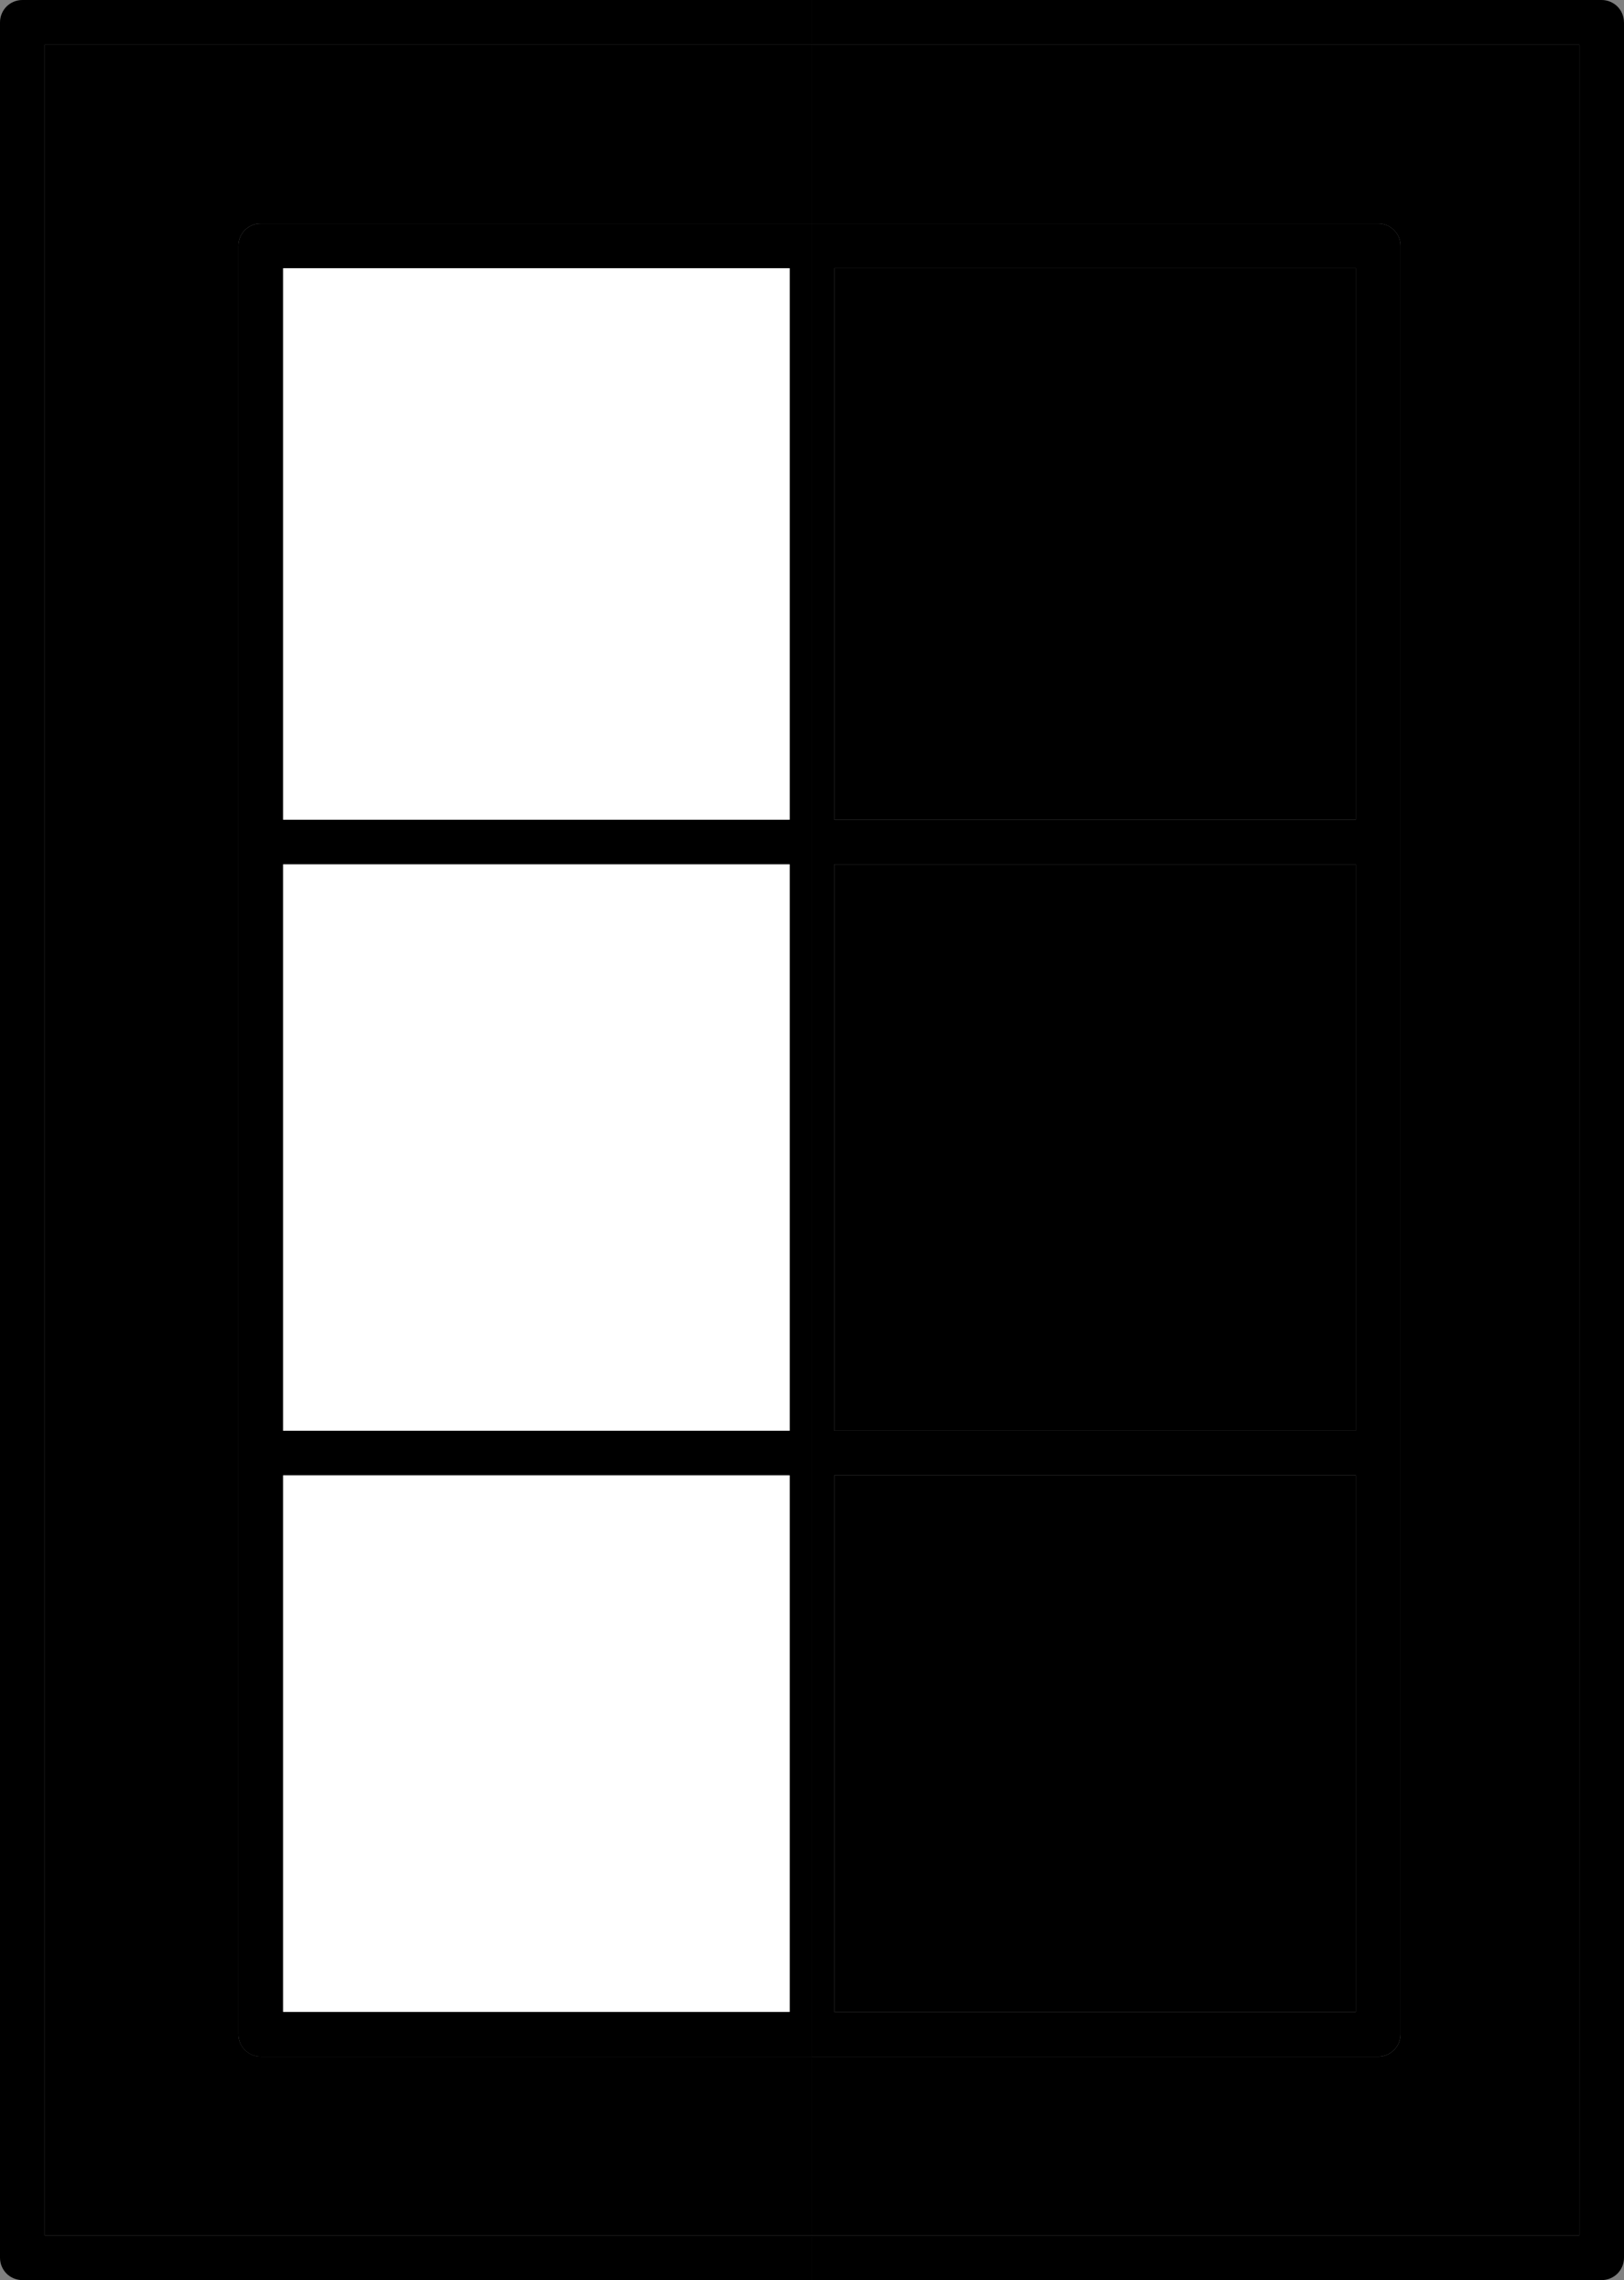
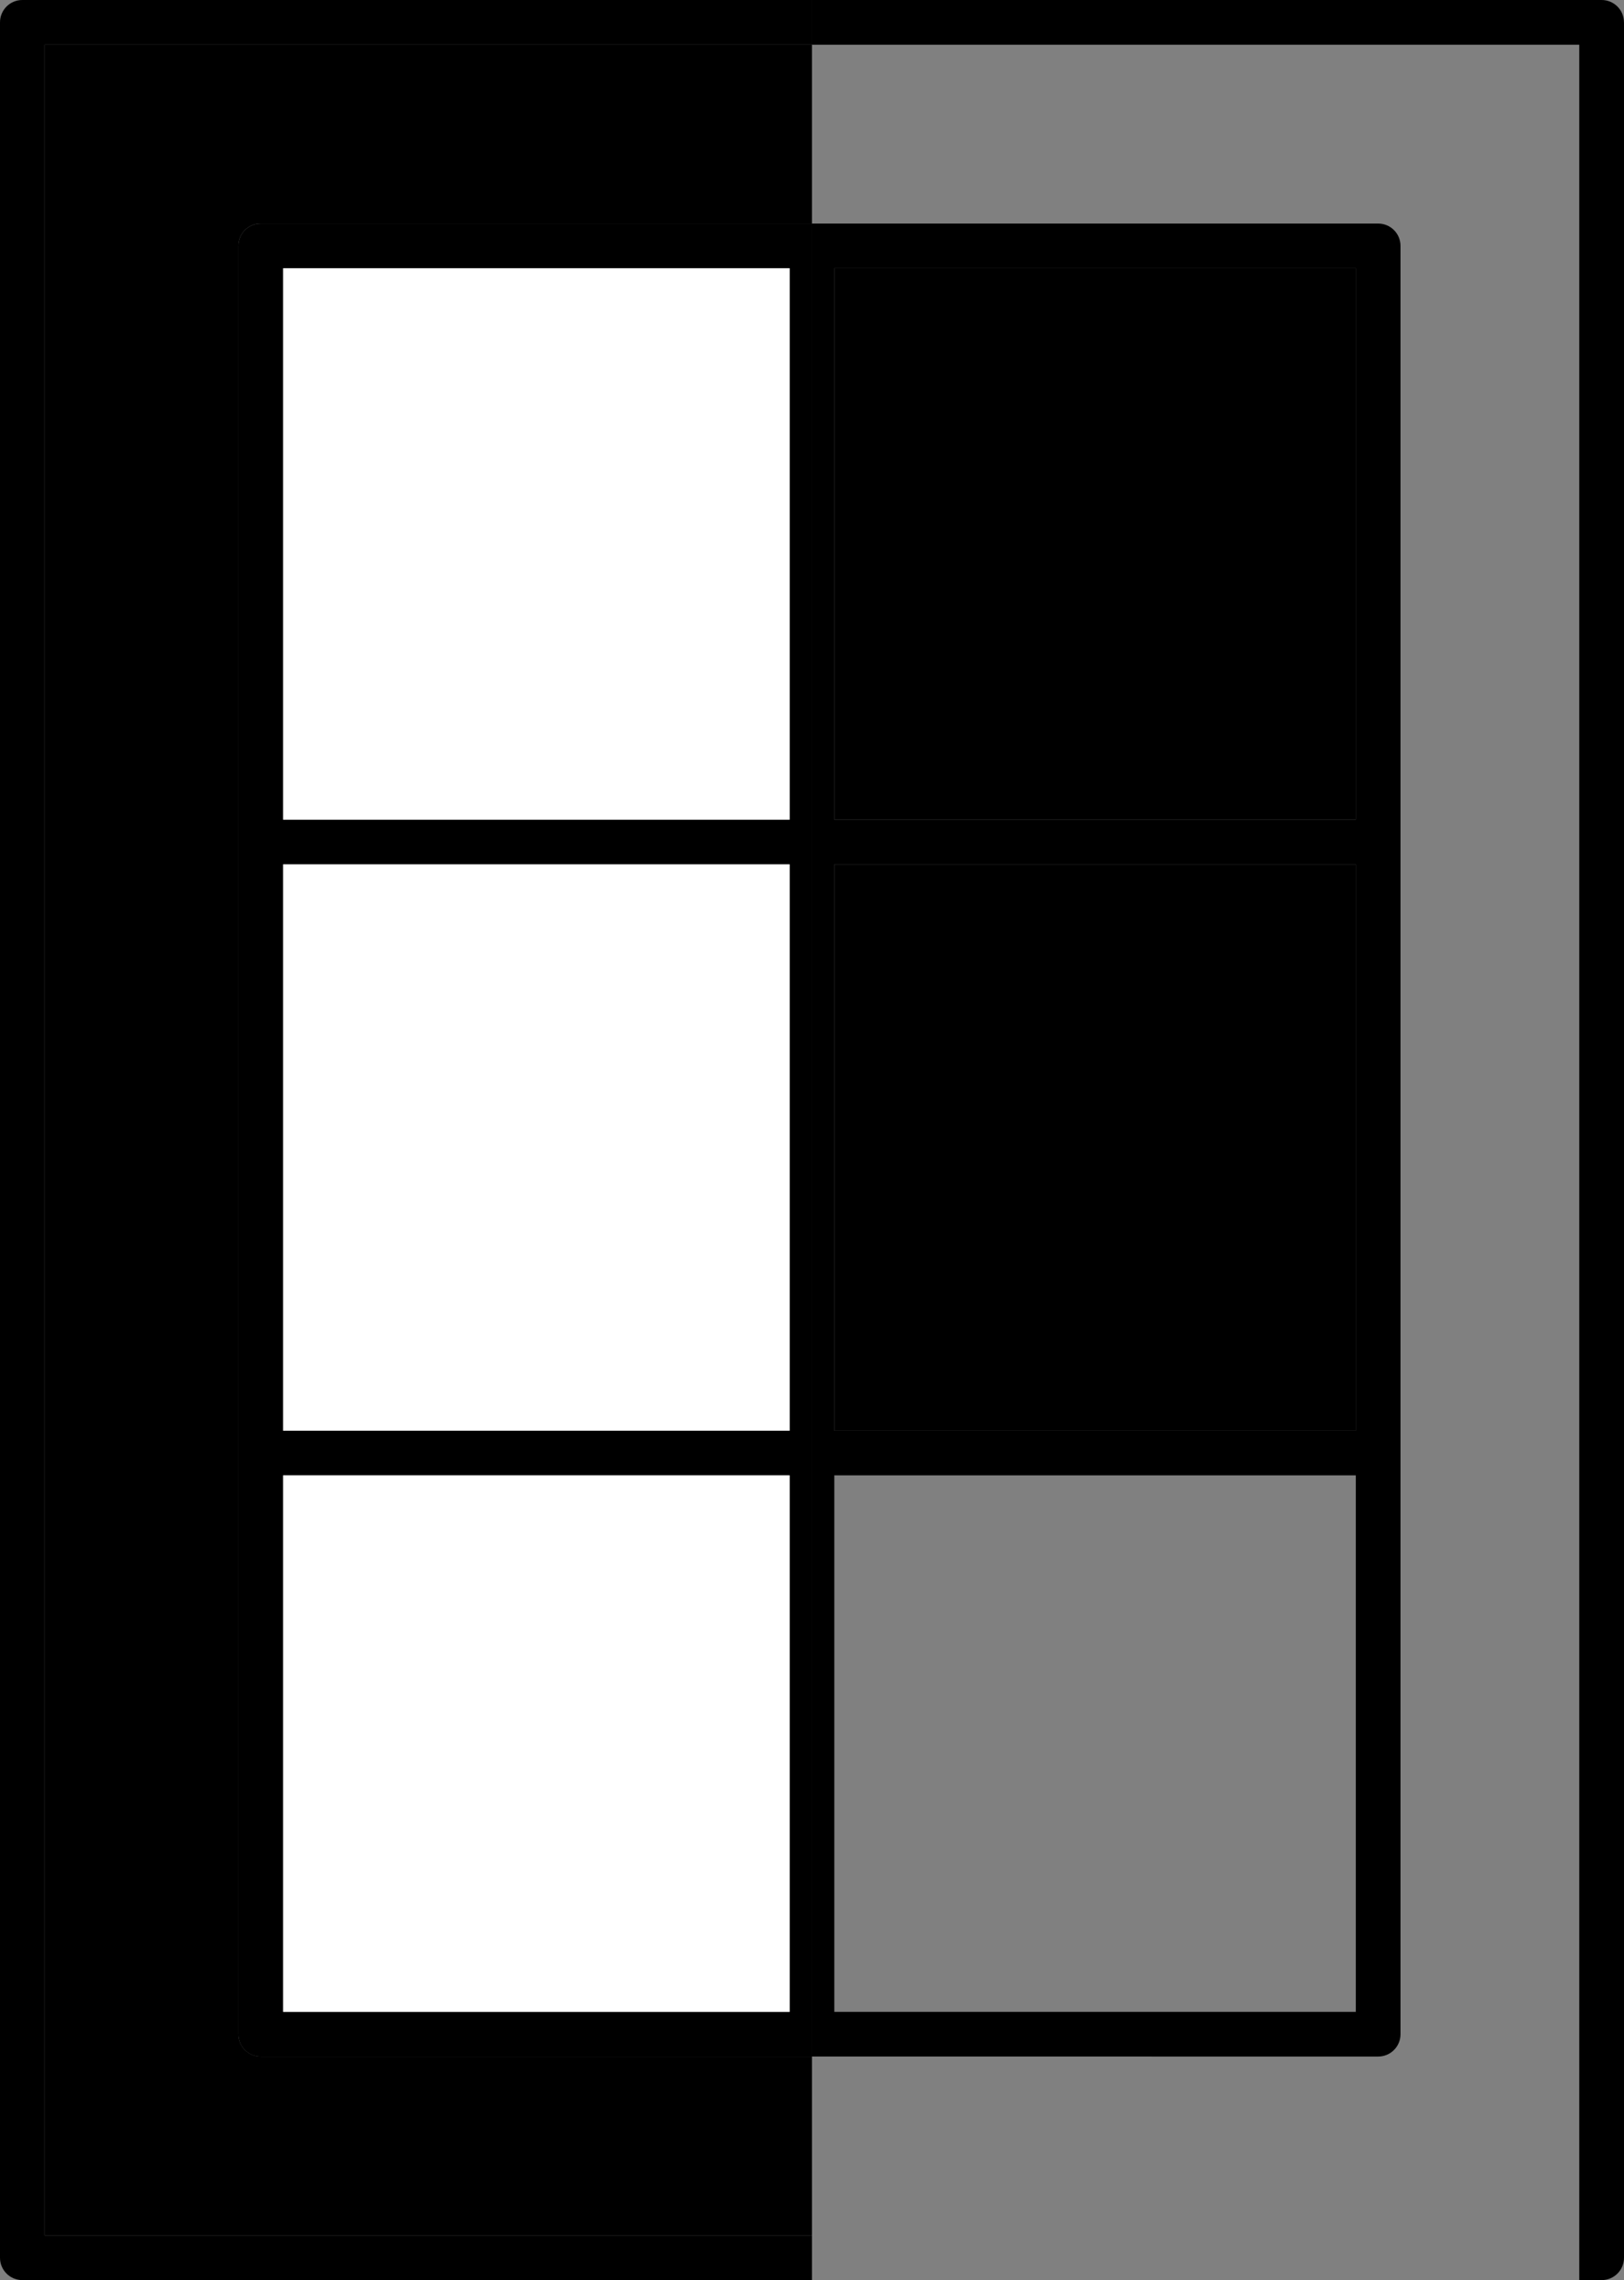
<svg xmlns="http://www.w3.org/2000/svg" height="53.975mm" id="svg12457" version="1.1" viewBox="0 0 38.453 53.975" width="38.453mm">
  <rect x="0" y="0" width="38.453" height="53.975" fill="#808080" stroke="none" />
  <g id="layer1" transform="translate(-41.25,-57.59)">
-     <path class="fill-2" d="m 79.703,58.119 v 52.917 c 0,0.293 -0.236,0.529 -0.529,0.529 H 60.476 v -1.058 H 78.644 V 58.648 H 60.476 v -1.058 h 18.697 c 0.293,0 0.529,0.236 0.529,0.529" id="path918" style="stroke-width:0.035;fill-opacity:1;fill-rule:nonzero;stroke:none" />
-     <path class="fill-1" d="M 78.644,58.648 V 110.507 H 60.476 v -4.233 h 13.406 c 0.293,0 0.529,-0.236 0.529,-0.529 V 63.411 c 0,-0.293 -0.236,-0.529 -0.529,-0.529 H 60.476 v -4.233 h 18.168" id="path920" style="stroke-width:0.035;fill-opacity:1;fill-rule:nonzero;stroke:none" />
+     <path class="fill-2" d="m 79.703,58.119 v 52.917 c 0,0.293 -0.236,0.529 -0.529,0.529 H 60.476 H 78.644 V 58.648 H 60.476 v -1.058 h 18.697 c 0.293,0 0.529,0.236 0.529,0.529" id="path918" style="stroke-width:0.035;fill-opacity:1;fill-rule:nonzero;stroke:none" />
    <path class="fill-2" d="M 73.353,76.993 V 63.94 H 61.005 V 76.993 Z m 0,14.464 V 78.051 H 61.005 v 13.406 z m 0,13.758 V 92.515 H 61.005 v 12.7 z m 1.058,-41.804 v 42.333 c 0,0.293 -0.236,0.529 -0.529,0.529 H 60.476 V 62.882 h 13.406 c 0.293,0 0.529,0.236 0.529,0.529" id="path922" style="stroke-width:0.035;fill-opacity:1;fill-rule:nonzero;stroke:none" />
-     <path class="fill-4" d="M 73.353,92.515 V 105.215 H 61.005 V 92.515 h 12.347" id="path924" style="stroke-width:0.035;fill-opacity:1;fill-rule:nonzero;stroke:none" />
    <path class="fill-4" d="M 73.353,78.051 V 91.457 H 61.005 V 78.051 h 12.347" id="path926" style="stroke-width:0.035;fill-opacity:1;fill-rule:nonzero;stroke:none" />
    <path class="fill-4" d="M 73.353,63.94 V 76.993 H 61.005 V 63.94 h 12.347" id="path928" style="stroke-width:0.035;fill-opacity:1;fill-rule:nonzero;stroke:none" />
    <path class="fill-2" d="m 60.476,110.507 v 1.058 H 41.779 c -0.293,0 -0.529,-0.236 -0.529,-0.529 V 58.119 c 0,-0.293 0.236,-0.529 0.529,-0.529 h 18.697 v 1.058 H 42.308 v 51.858 h 18.168" id="path930" style="stroke-width:0.035;fill-opacity:1;fill-rule:nonzero;stroke:none" />
    <path class="fill-1" d="m 60.476,106.273 v 4.233 H 42.308 V 58.648 h 18.168 v 4.233 H 47.423 c -0.293,0 -0.529,0.236 -0.529,0.529 v 42.333 c 0,0.293 0.236,0.529 0.529,0.529 h 13.053" id="path932" style="stroke-width:0.035;fill-opacity:1;fill-rule:nonzero;stroke:none" />
    <path class="fill-2" d="M 59.947,76.993 V 63.94 H 47.953 V 76.993 Z m 0,14.464 V 78.051 H 47.953 v 13.406 z m 0,13.758 V 92.515 H 47.953 V 105.215 Z M 60.476,62.882 V 106.273 H 47.423 c -0.293,0 -0.529,-0.236 -0.529,-0.529 V 63.411 c 0,-0.293 0.236,-0.529 0.529,-0.529 h 13.053" id="path934" style="stroke-width:0.035;fill-opacity:1;fill-rule:nonzero;stroke:none" />
    <path d="M 59.947,92.515 V 105.215 H 47.953 V 92.515 h 11.994" id="path936" style="fill:#ffffff;fill-opacity:1;fill-rule:nonzero;stroke:none;stroke-width:0.035" />
    <path d="M 59.947,78.051 V 91.457 H 47.953 V 78.051 h 11.994" id="path938" style="fill:#ffffff;fill-opacity:1;fill-rule:nonzero;stroke:none;stroke-width:0.035" />
    <path d="M 59.947,63.94 V 76.993 H 47.953 V 63.94 h 11.994" id="path940" style="fill:#ffffff;fill-opacity:1;fill-rule:nonzero;stroke:none;stroke-width:0.035" />
  </g>
</svg>